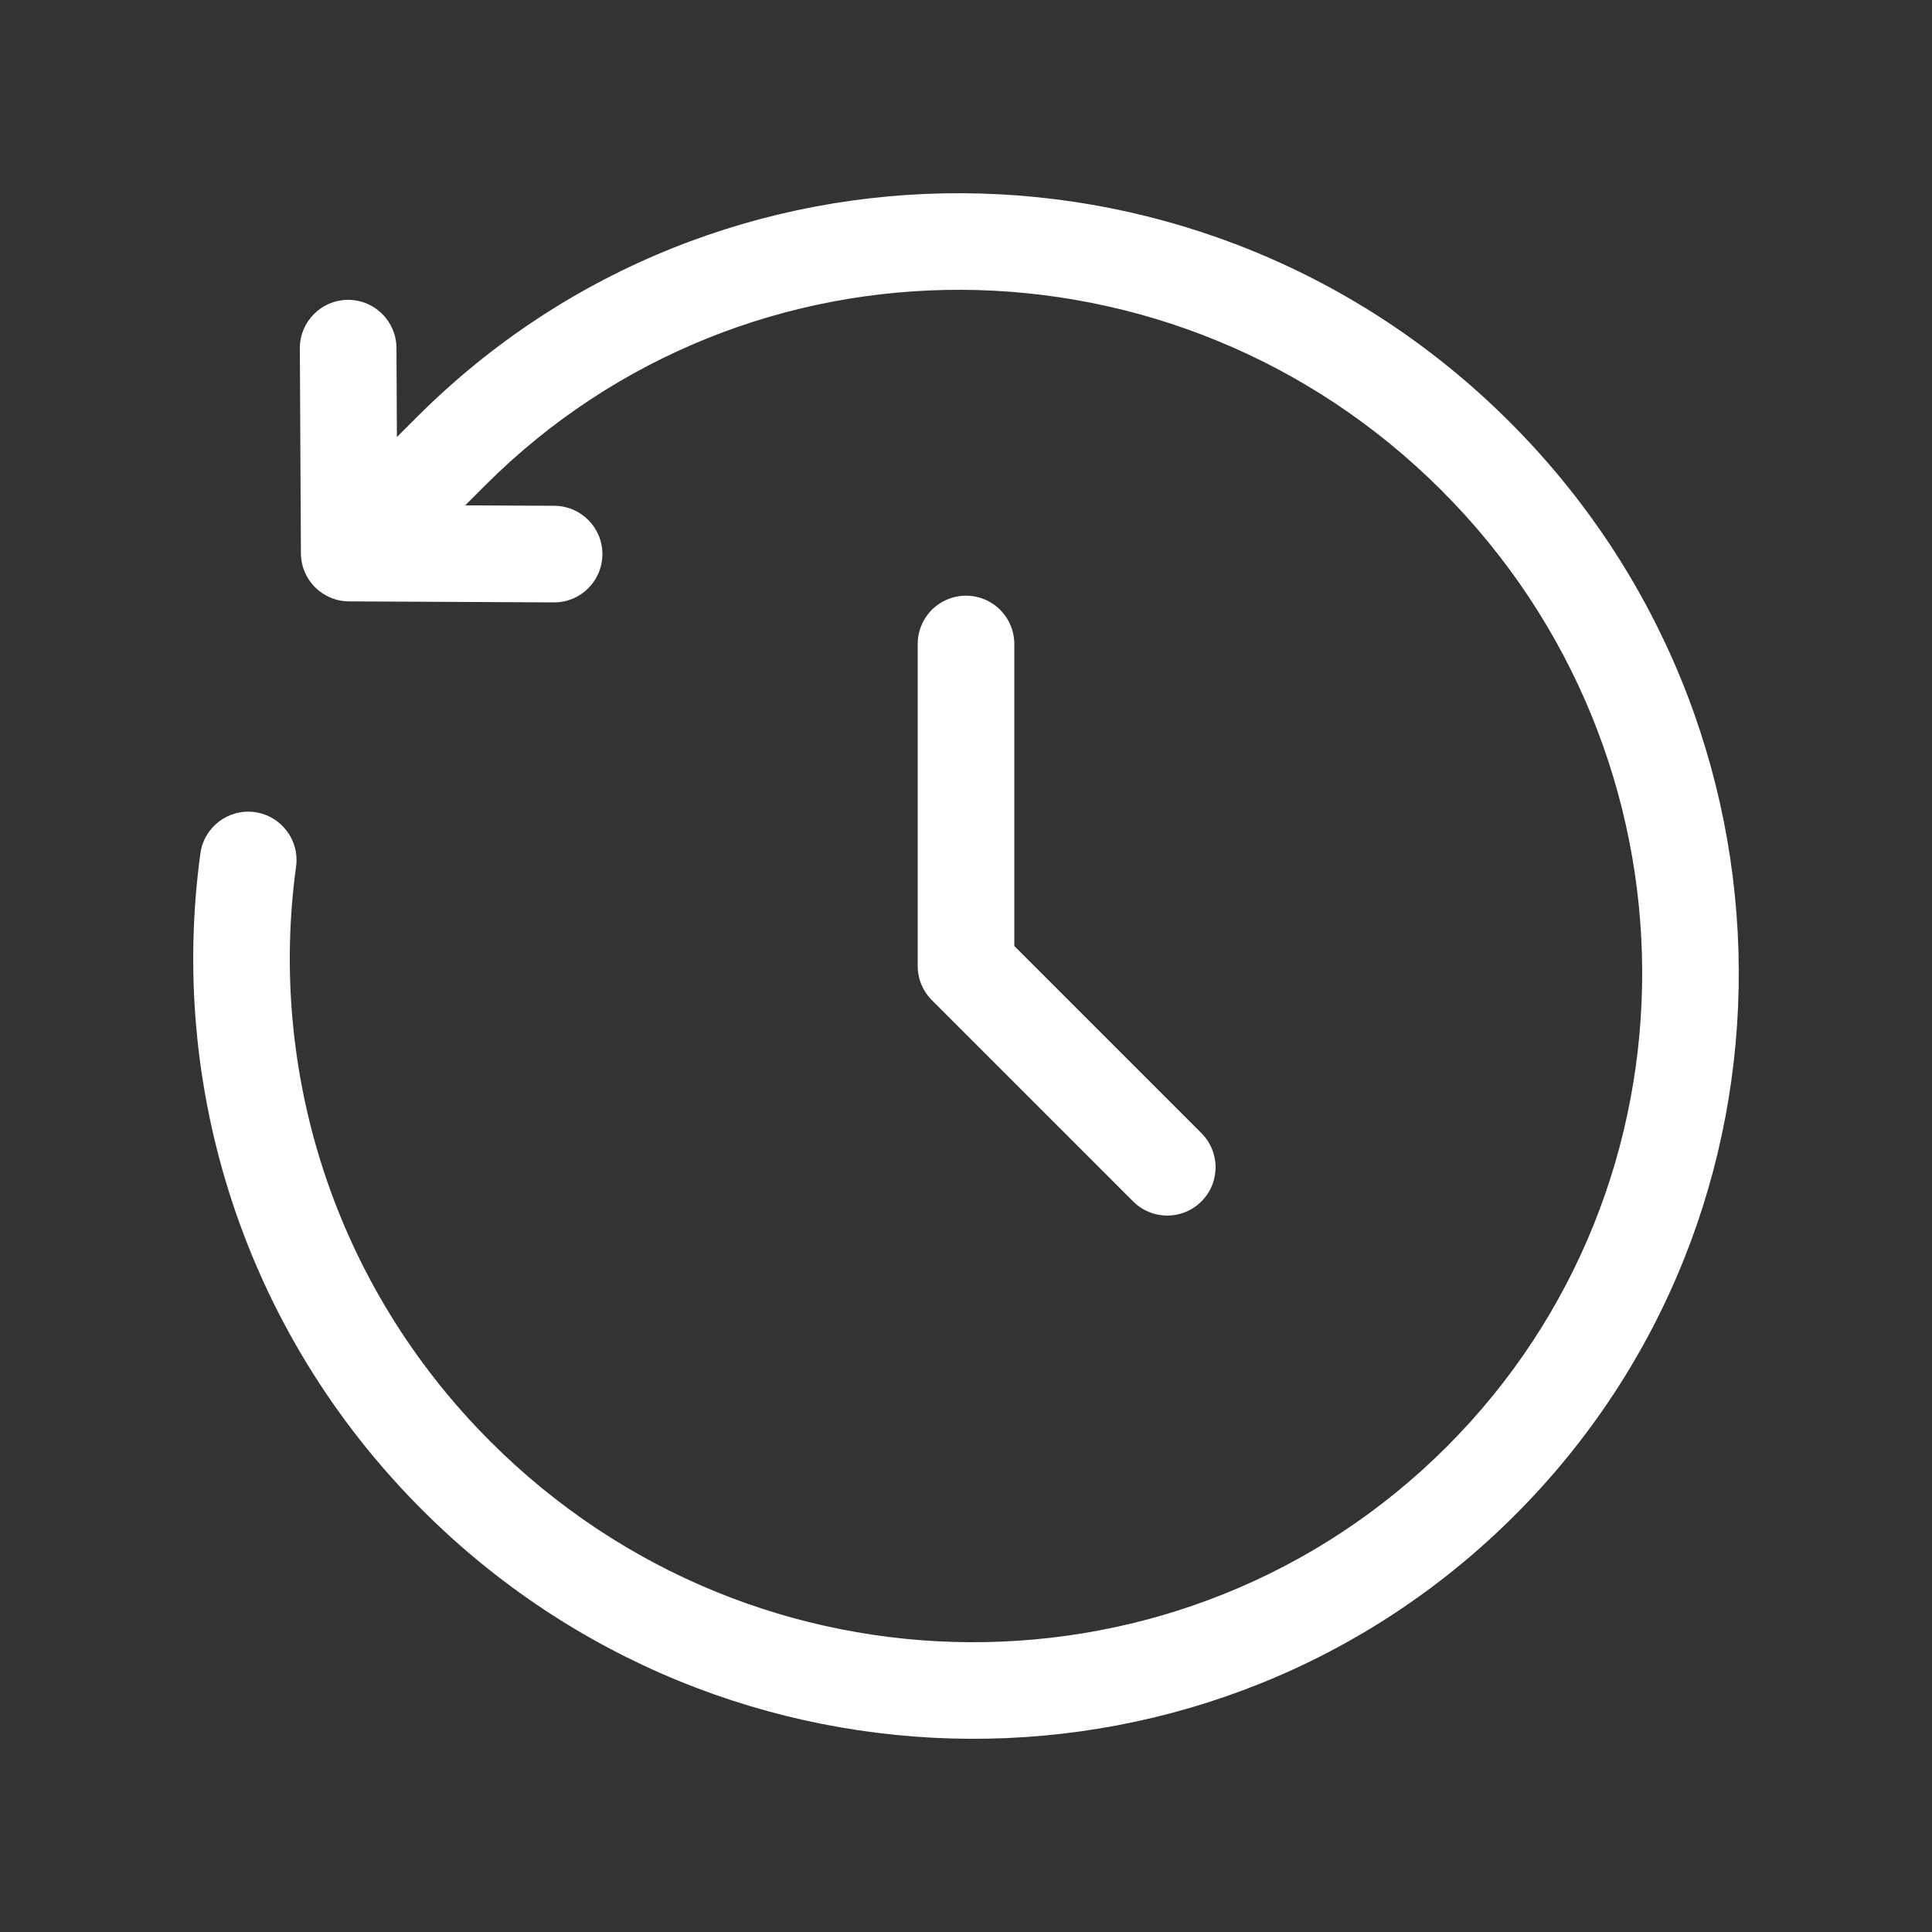
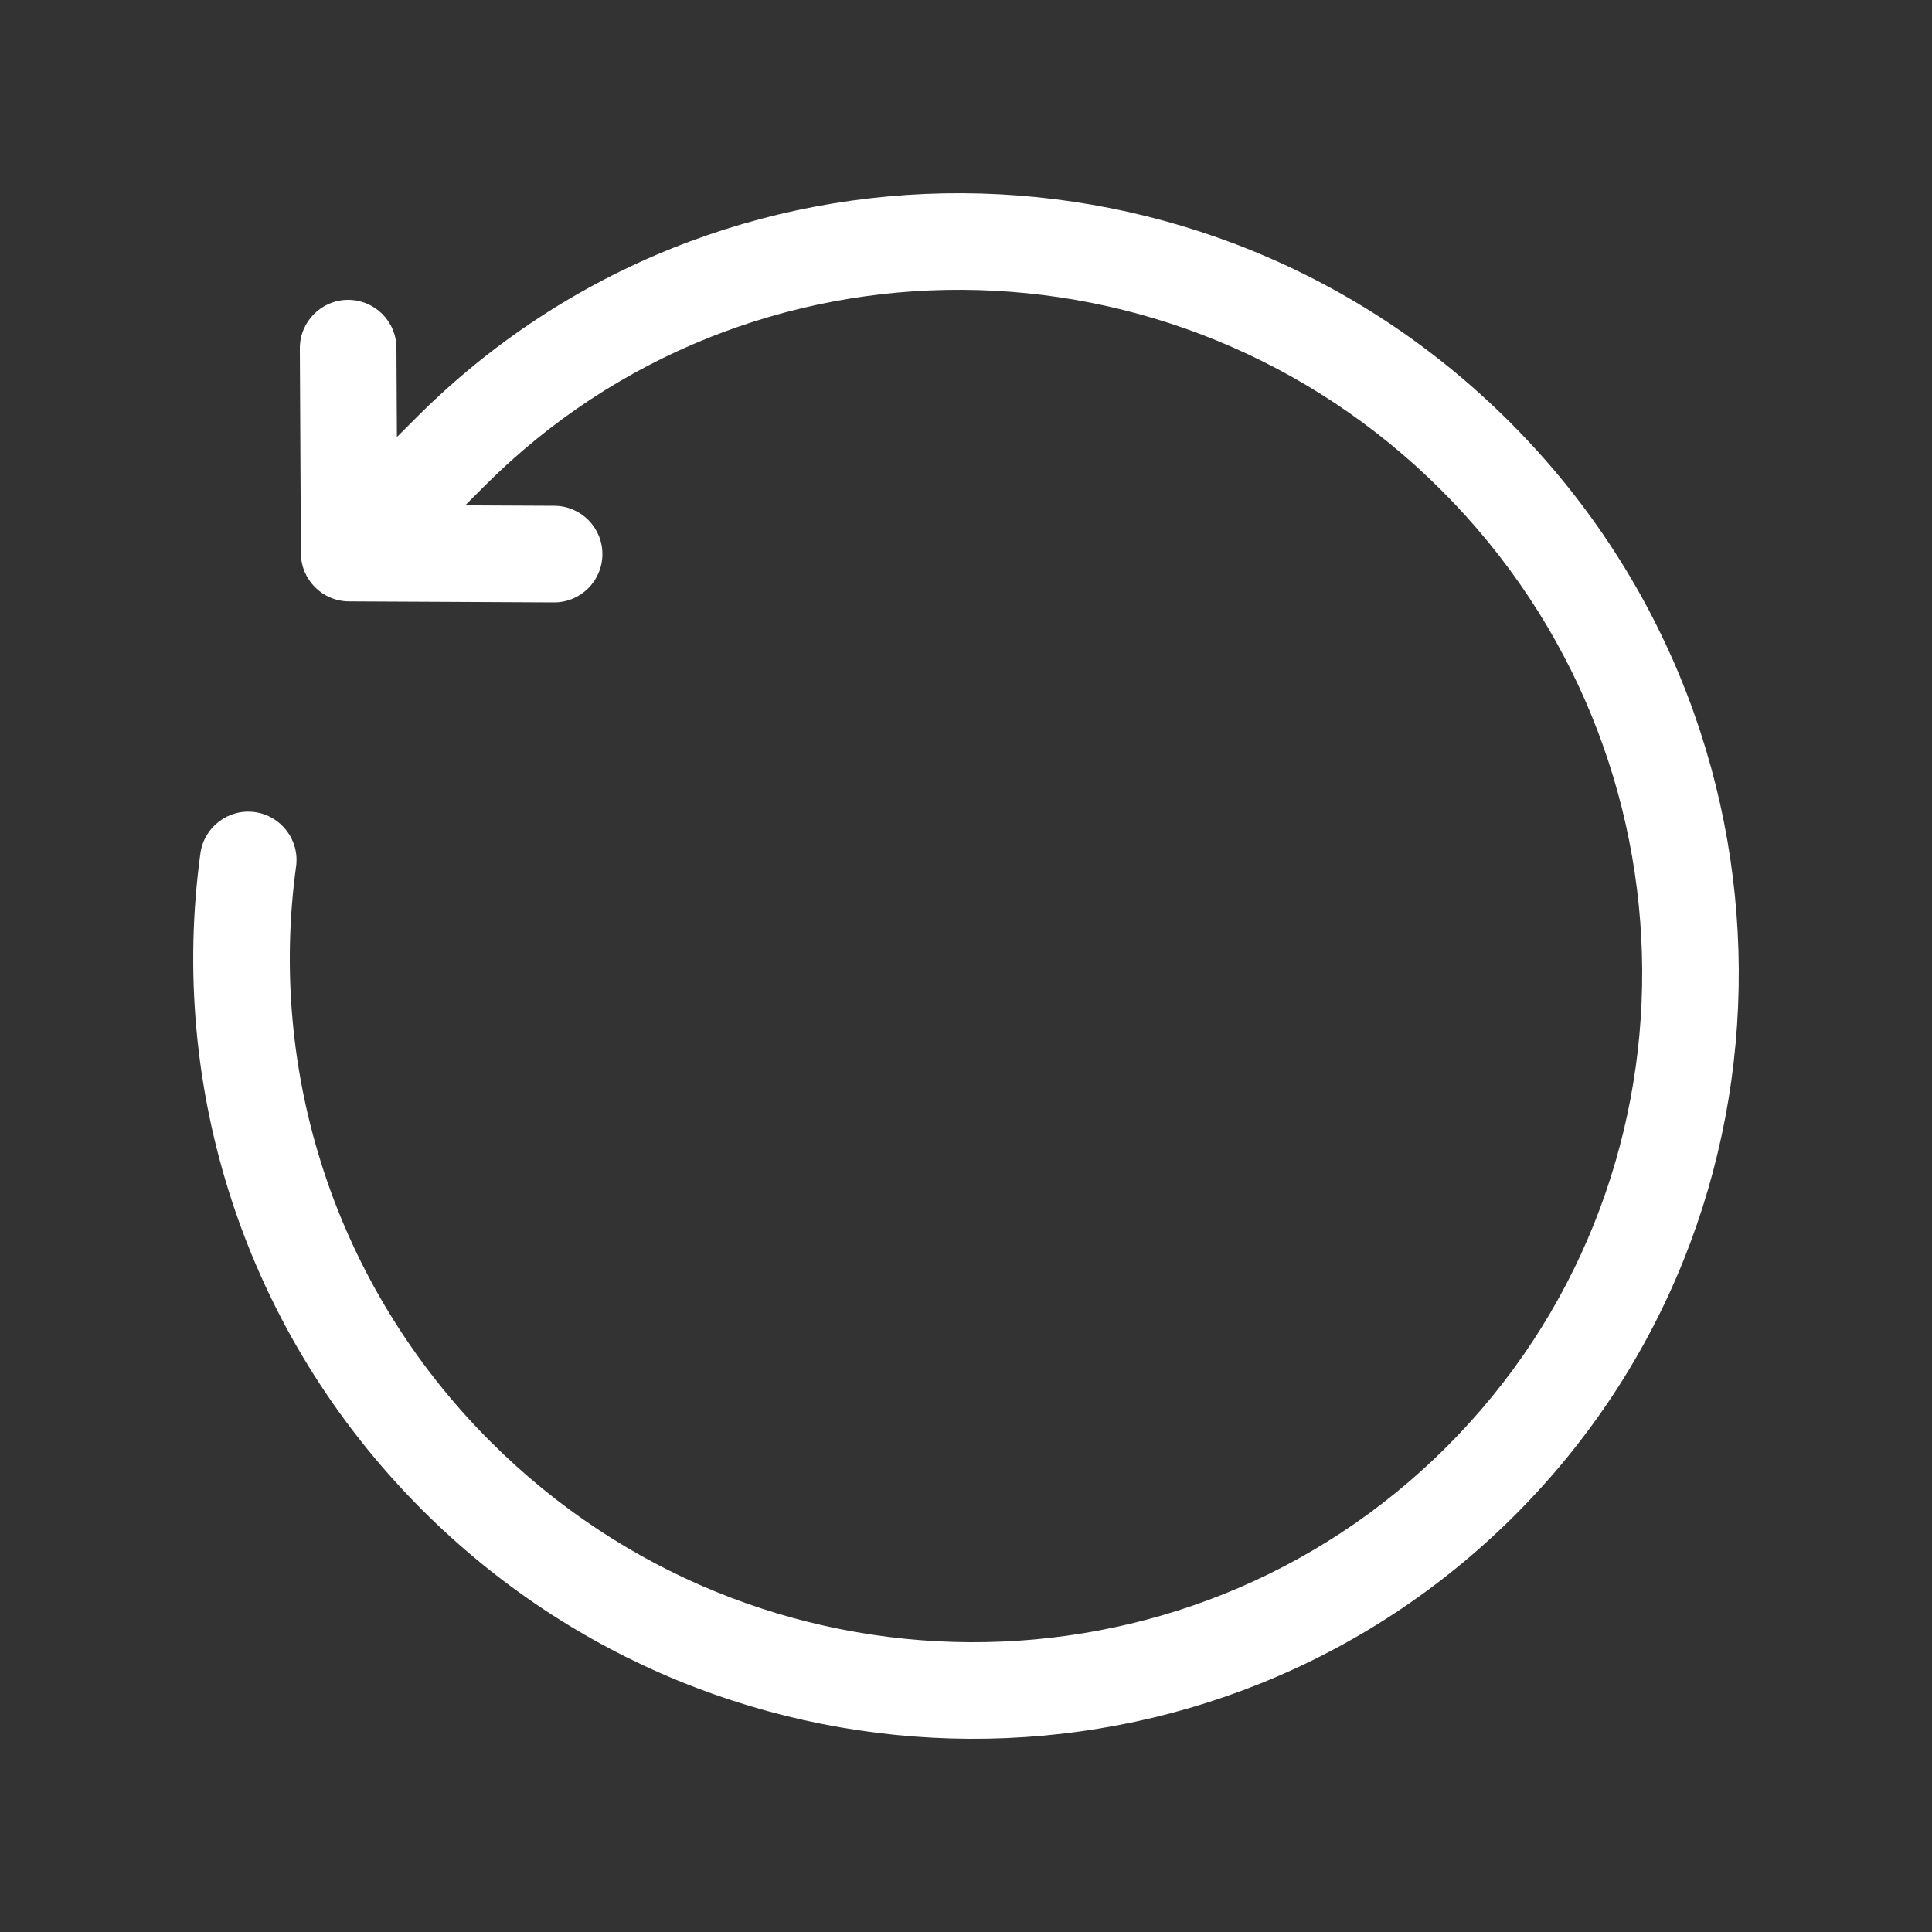
<svg xmlns="http://www.w3.org/2000/svg" width="40" height="40" viewBox="0 0 40 40" fill="none">
  <rect x="0" y="0" width="40" height="40" fill="#333333" stroke="none" />
-   <path d="M20 13.333V20L24.167 24.167" stroke="white" stroke-width="2" stroke-linecap="round" stroke-linejoin="round" />
  <path d="M9.34 9.34L8.633 8.633V8.633L9.34 9.34ZM7.23 11.451L6.23 11.456C6.232 12.004 6.676 12.448 7.225 12.451L7.23 11.451ZM11.467 12.472C12.019 12.475 12.469 12.03 12.472 11.477C12.475 10.925 12.03 10.475 11.477 10.472L11.472 11.472L11.467 12.472ZM8.208 7.203C8.205 6.651 7.756 6.206 7.203 6.208C6.651 6.211 6.206 6.661 6.208 7.213L7.208 7.208L8.208 7.203ZM6.13 17.941C6.205 17.394 5.822 16.89 5.275 16.814C4.728 16.739 4.224 17.122 4.149 17.669L5.139 17.805L6.13 17.941ZM30.553 9.447L31.26 8.74C24.989 2.469 14.859 2.408 8.633 8.633L9.34 9.34L10.047 10.047C15.479 4.616 24.343 4.651 29.846 10.154L30.553 9.447ZM9.447 30.553L8.74 31.26C15.011 37.531 25.141 37.593 31.367 31.367L30.66 30.66L29.953 29.953C24.521 35.384 15.657 35.35 10.154 29.846L9.447 30.553ZM30.66 30.66L31.367 31.367C37.592 25.141 37.531 15.011 31.26 8.74L30.553 9.447L29.846 10.154C35.349 15.658 35.384 24.522 29.953 29.953L30.66 30.66ZM9.34 9.34L8.633 8.633L6.522 10.744L7.23 11.451L7.937 12.158L10.047 10.047L9.34 9.34ZM7.23 11.451L7.225 12.451L11.467 12.472L11.472 11.472L11.477 10.472L7.235 10.451L7.23 11.451ZM7.23 11.451L8.23 11.446L8.208 7.203L7.208 7.208L6.208 7.213L6.23 11.456L7.23 11.451ZM5.139 17.805L4.149 17.669C3.49 22.476 5.024 27.544 8.74 31.26L9.447 30.553L10.154 29.846C6.896 26.588 5.553 22.15 6.13 17.941L5.139 17.805Z" fill="white" />
</svg>